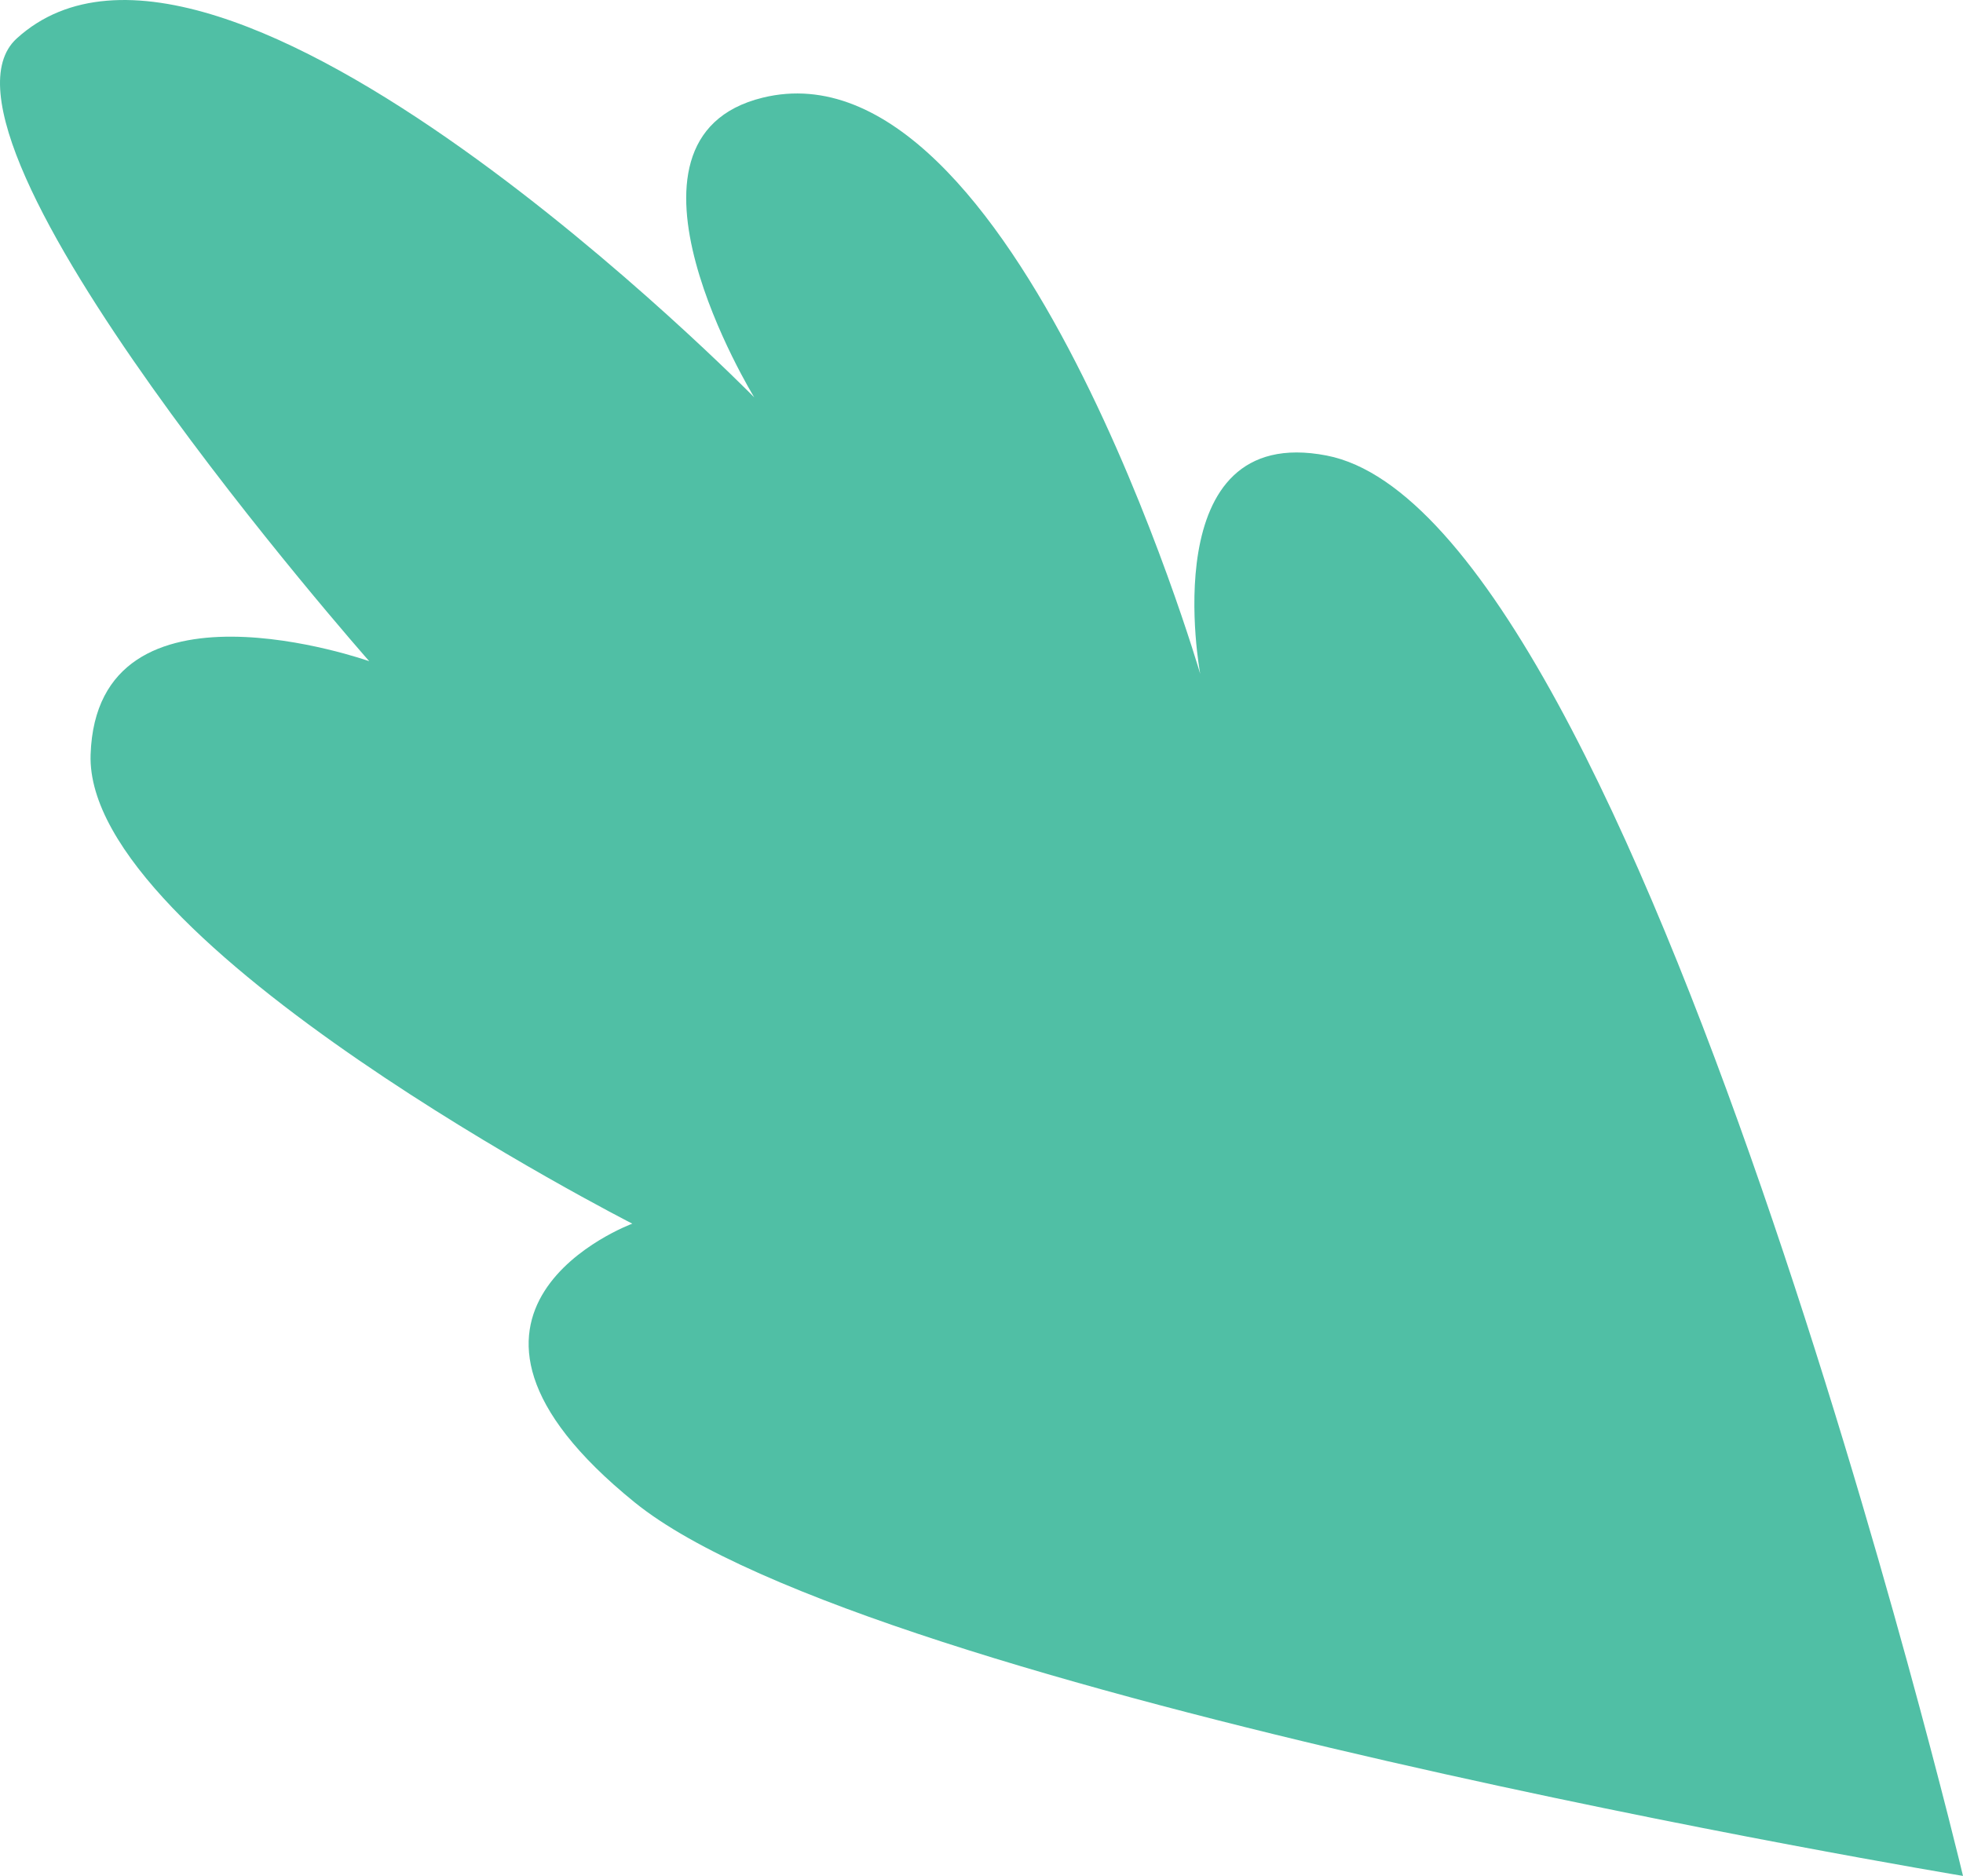
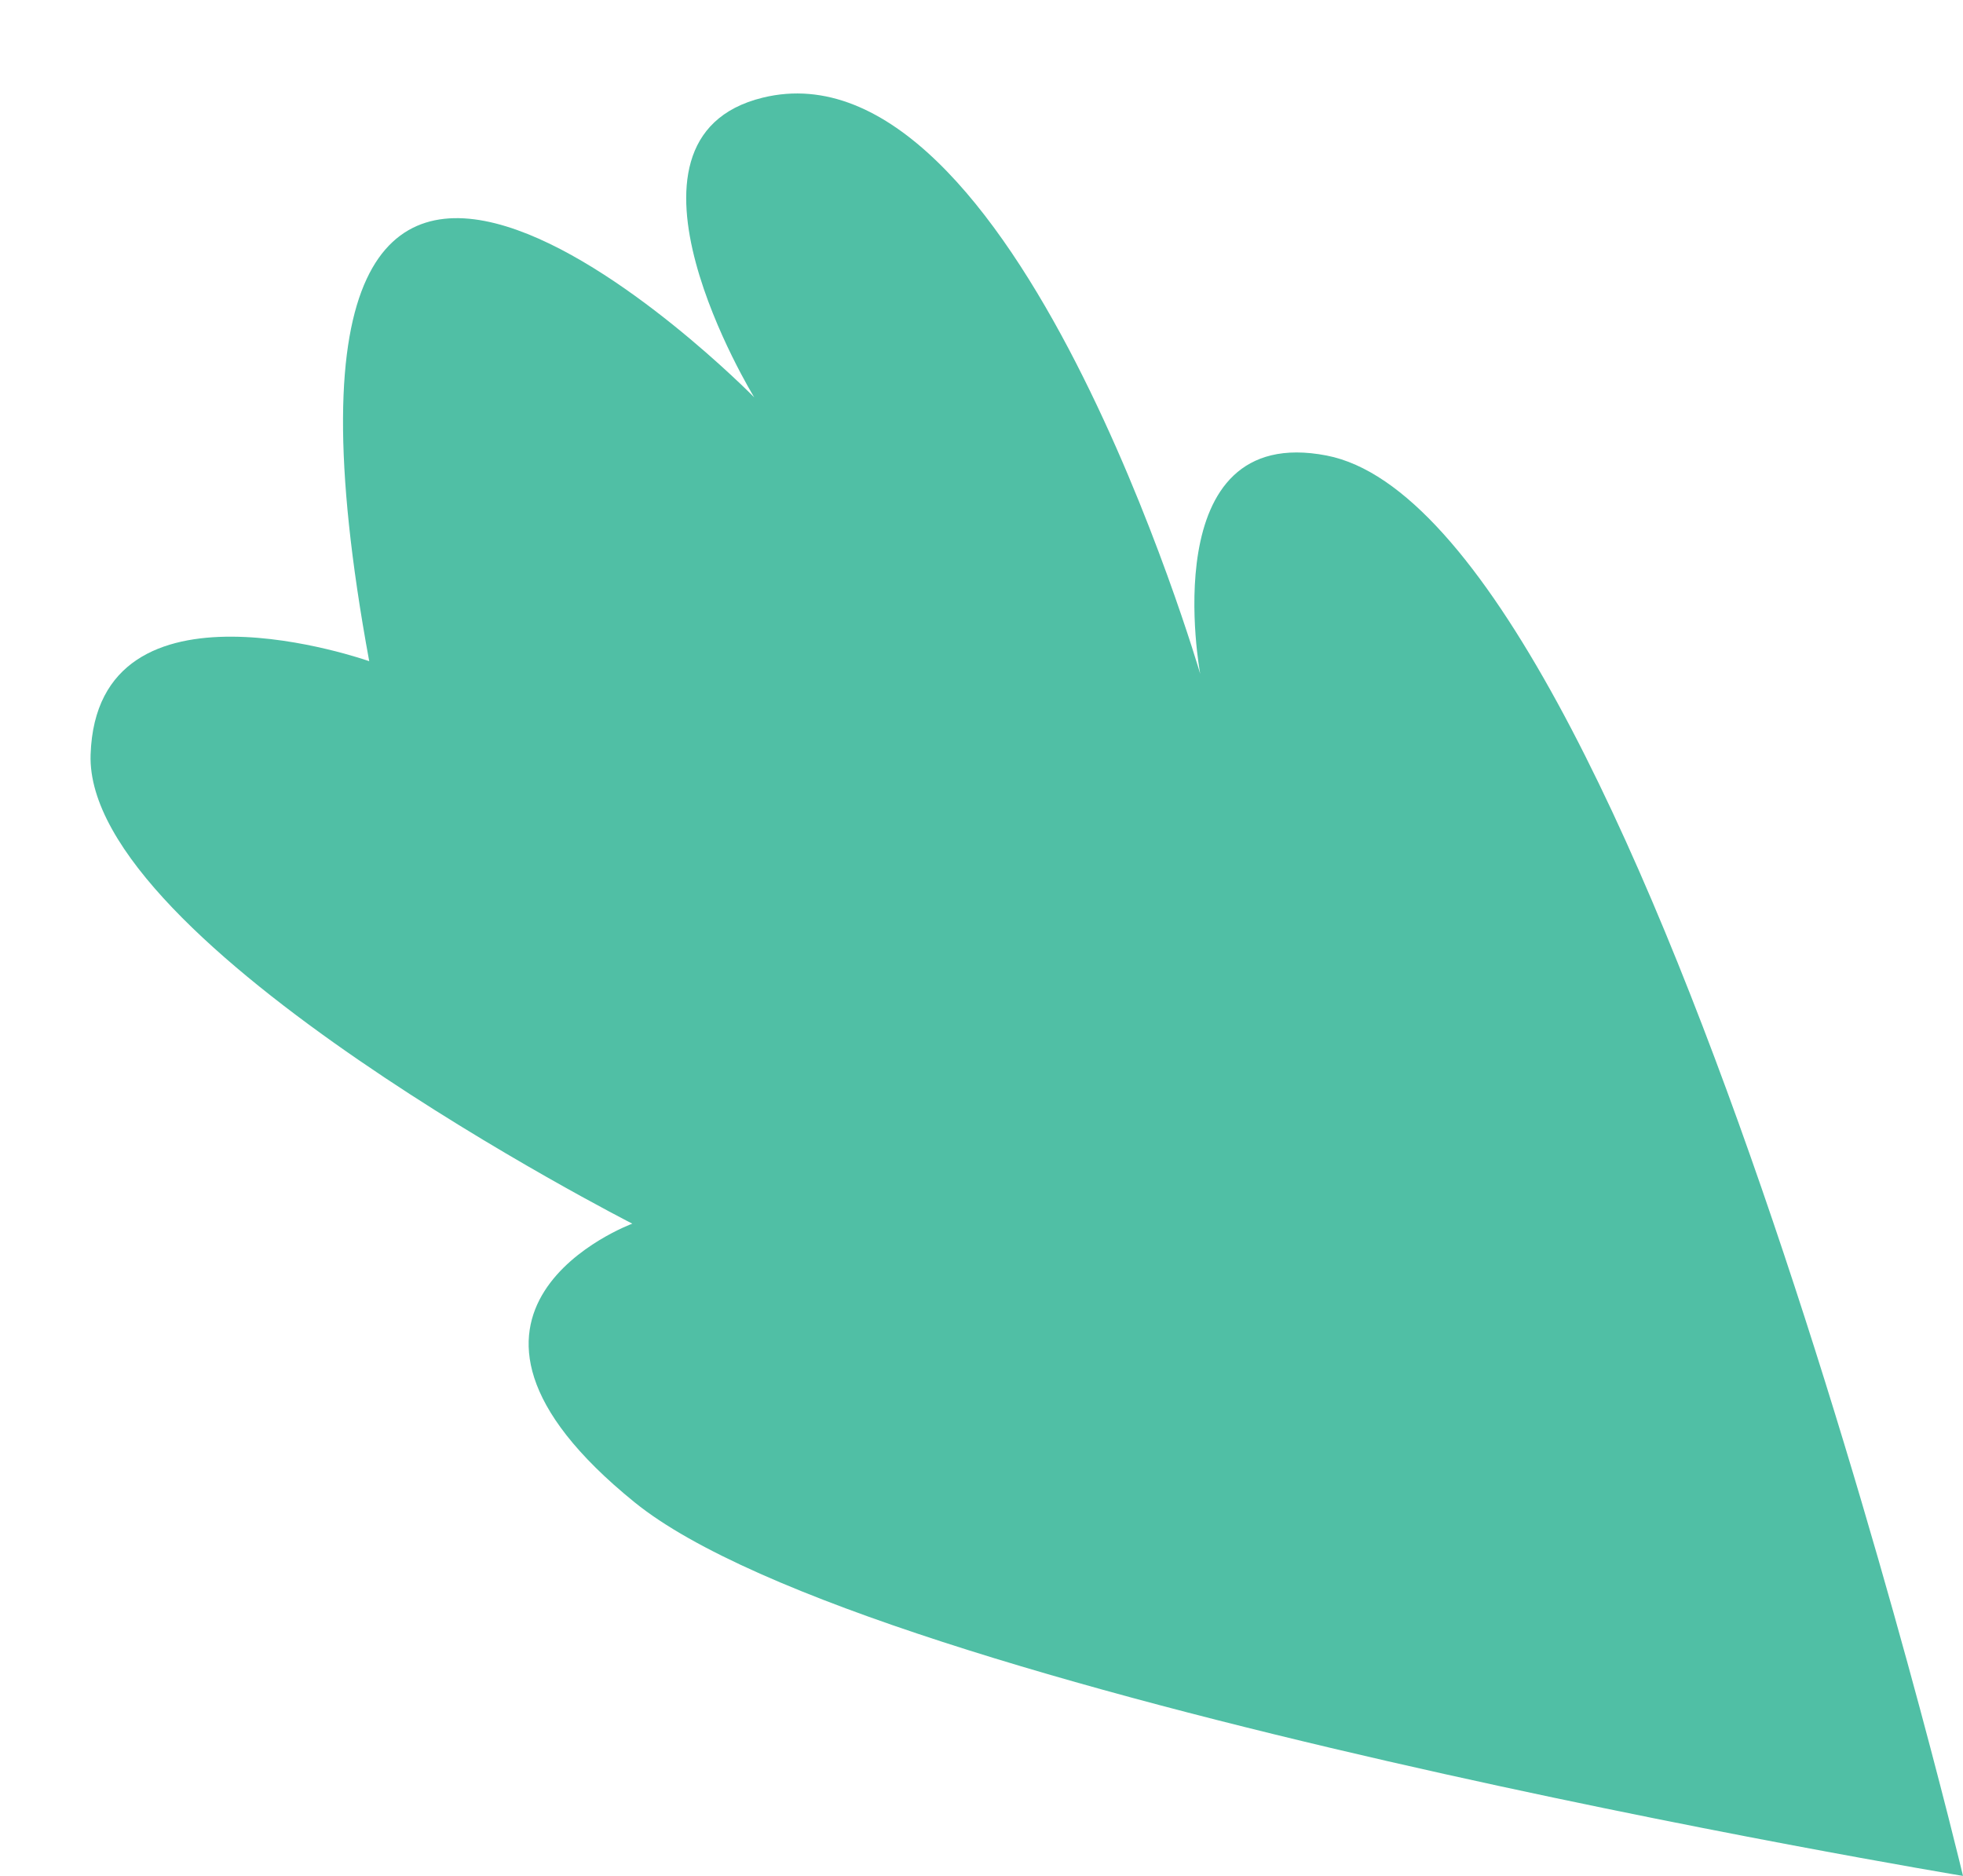
<svg xmlns="http://www.w3.org/2000/svg" version="1.1" width="45px" height="43px">
  <g transform="matrix(1 0 0 1 -1634 -1373 )">
-     <path d="M 30.412 10.442  C 37.552 11.822  45 43  45 43  C 45 43  19.991 38.844  14.551 34.439  C 9.111 30.035  14.495 28.049  14.495 28.049  C 14.495 28.049  1.931 21.648  2.077 17.296  C 2.222 12.944  8.464 15.156  8.464 15.156  C 8.464 15.156  -2.122 3.159  0.384 0.881  C 5.052 -3.363  17.29 9.108  17.29 9.108  C 17.29 9.108  13.656 3.177  17.483 2.239  C 23.255 0.823  27.514 15.448  27.514 15.448  C 27.514 15.448  26.432 9.672  30.412 10.442  Z " fill-rule="nonzero" fill="#50bfa5" stroke="none" transform="matrix(1 0 0 1 1634 1373 )" />
+     <path d="M 30.412 10.442  C 37.552 11.822  45 43  45 43  C 45 43  19.991 38.844  14.551 34.439  C 9.111 30.035  14.495 28.049  14.495 28.049  C 14.495 28.049  1.931 21.648  2.077 17.296  C 2.222 12.944  8.464 15.156  8.464 15.156  C 5.052 -3.363  17.29 9.108  17.29 9.108  C 17.29 9.108  13.656 3.177  17.483 2.239  C 23.255 0.823  27.514 15.448  27.514 15.448  C 27.514 15.448  26.432 9.672  30.412 10.442  Z " fill-rule="nonzero" fill="#50bfa5" stroke="none" transform="matrix(1 0 0 1 1634 1373 )" />
  </g>
</svg>